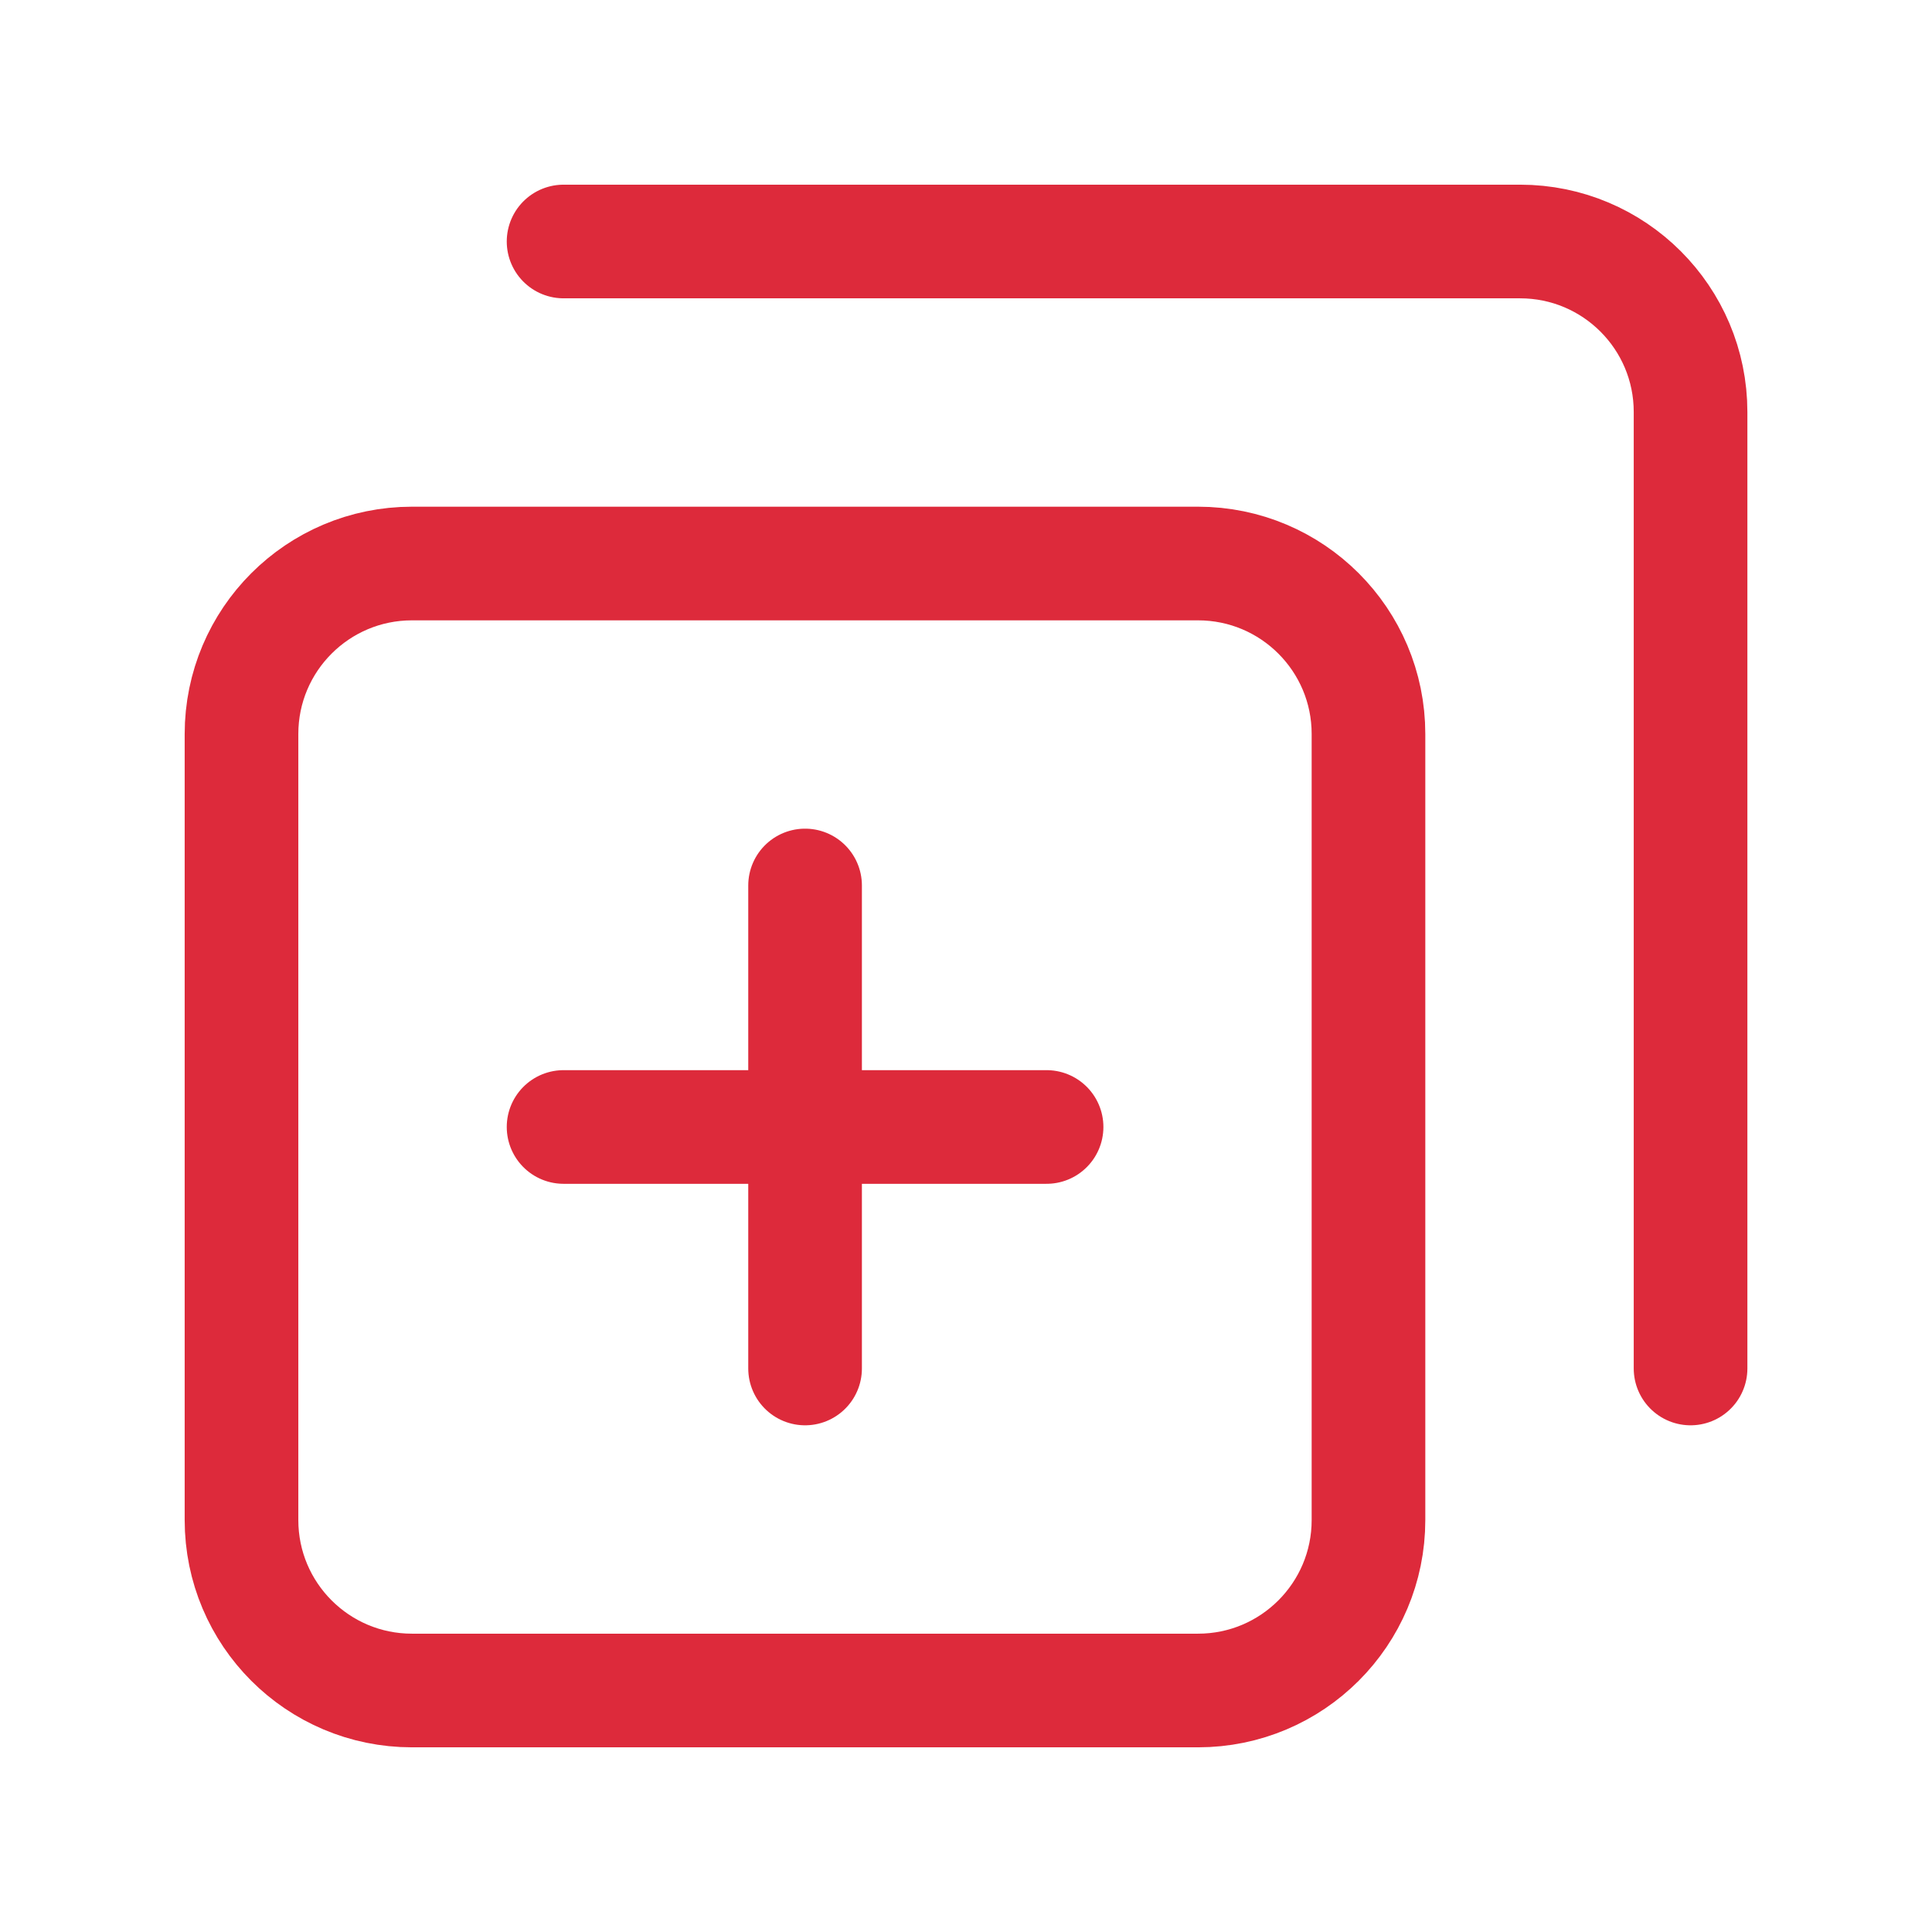
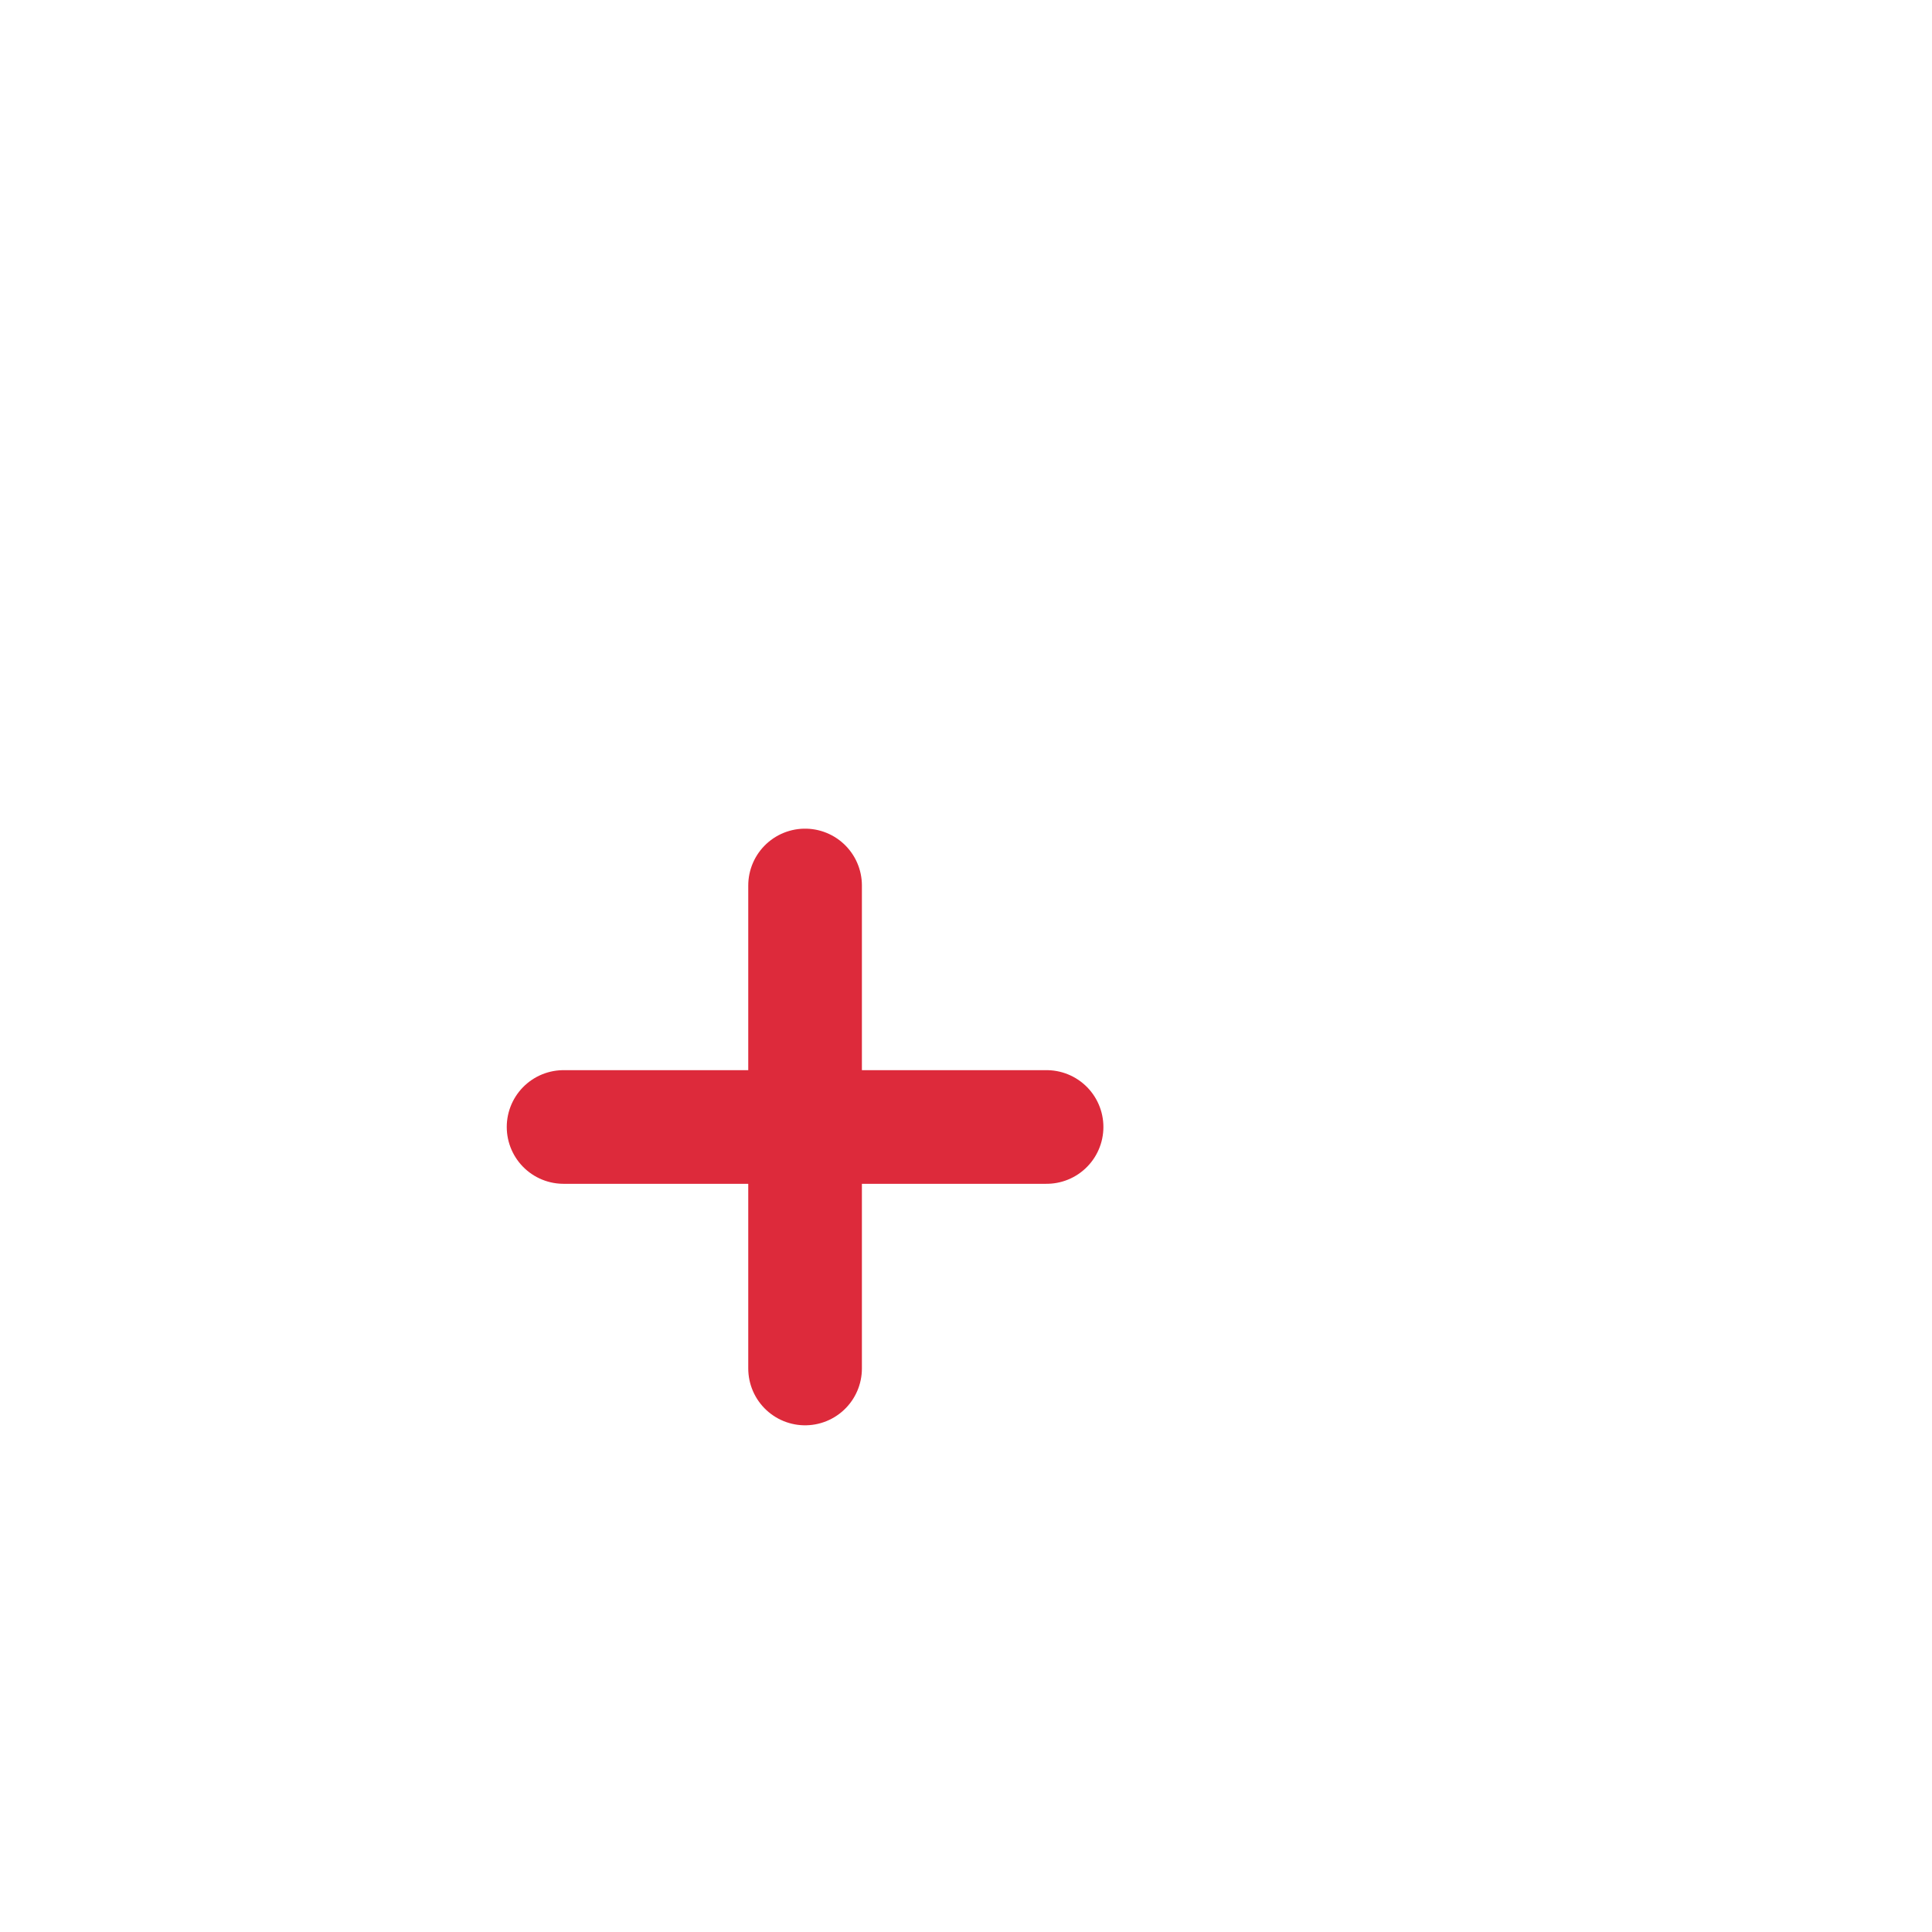
<svg xmlns="http://www.w3.org/2000/svg" width="34" height="34" viewBox="0 0 34 34" fill="none">
-   <path d="M4.25 12.917C4.25 11.26 5.593 9.917 7.25 9.917H21.083C22.74 9.917 24.083 11.26 24.083 12.917V26.75C24.083 28.407 22.74 29.75 21.083 29.75H7.25C5.593 29.75 4.25 28.407 4.25 26.75V12.917Z" stroke="#DD2A3B" stroke-width="2" stroke-linecap="round" stroke-linejoin="round" />
  <path d="M14.168 19.833V15.583M14.168 19.833V24.083M14.168 19.833H18.418M14.168 19.833H9.918" stroke="#DD2A3B" stroke-width="2" stroke-linecap="round" stroke-linejoin="round" />
-   <path d="M9.918 4.25L26.751 4.25C28.408 4.25 29.751 5.593 29.751 7.25L29.751 24.083" stroke="#DD2A3B" stroke-width="2" stroke-linecap="round" stroke-linejoin="round" />
</svg>